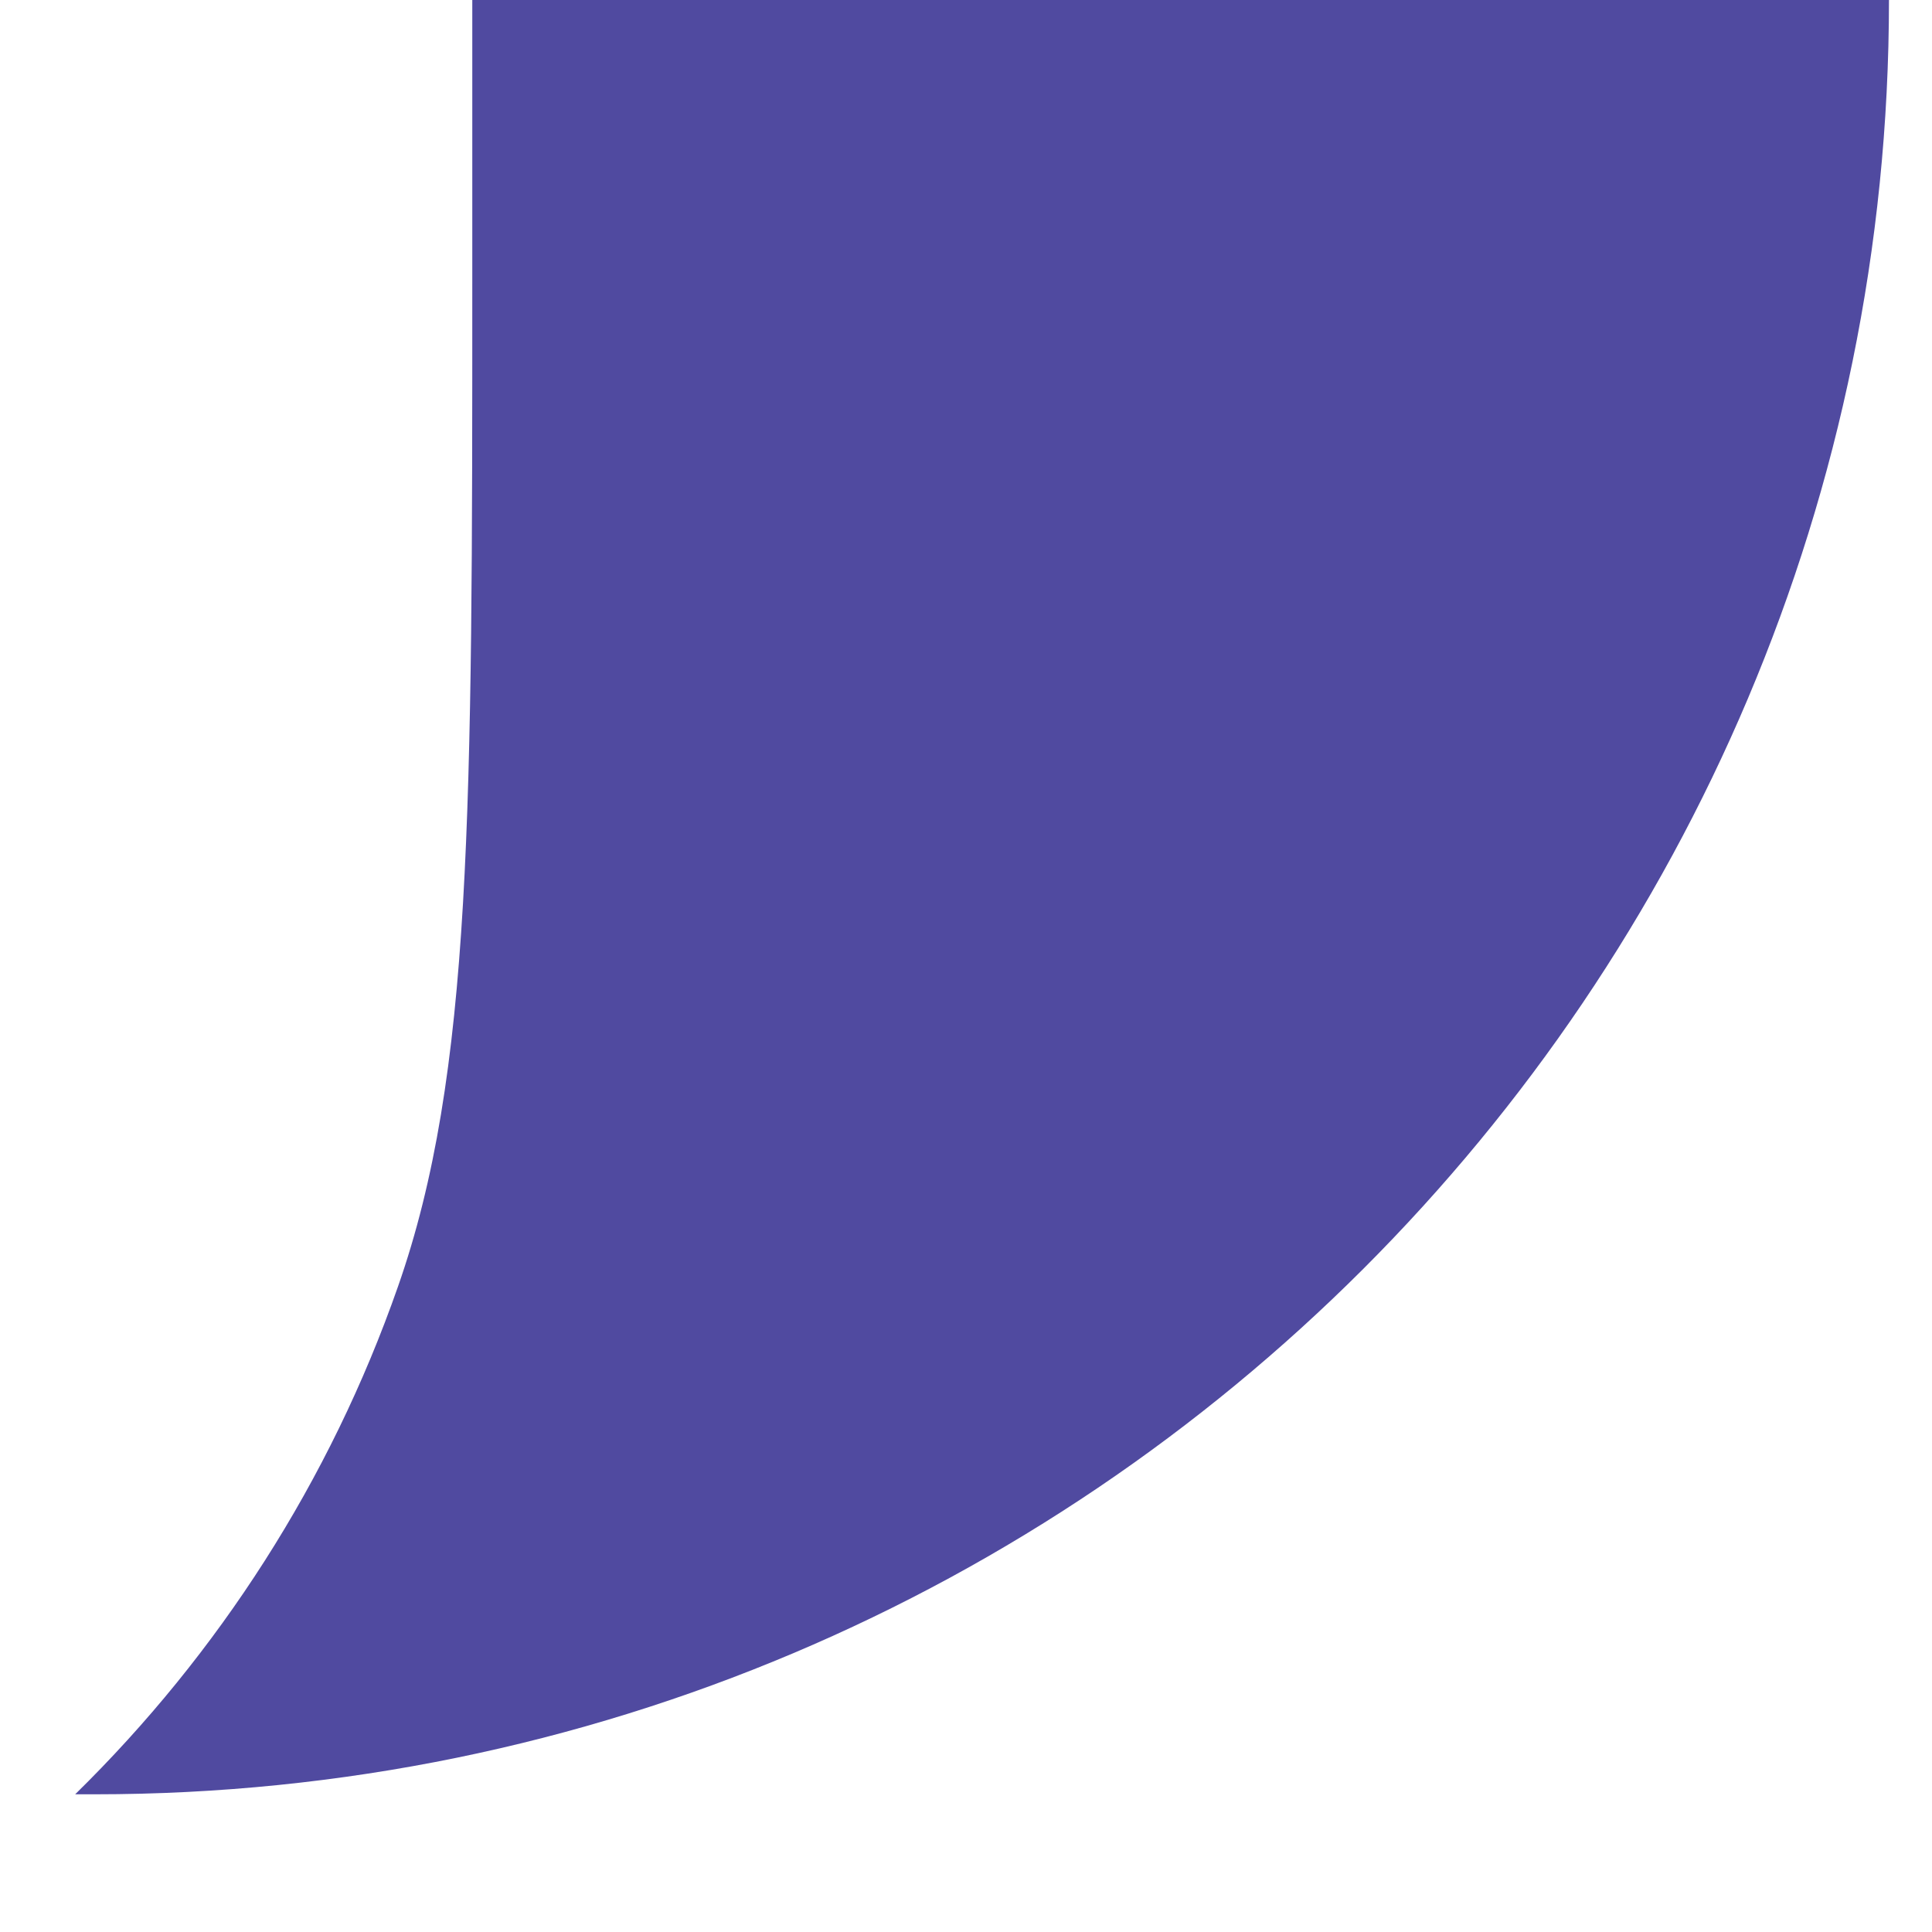
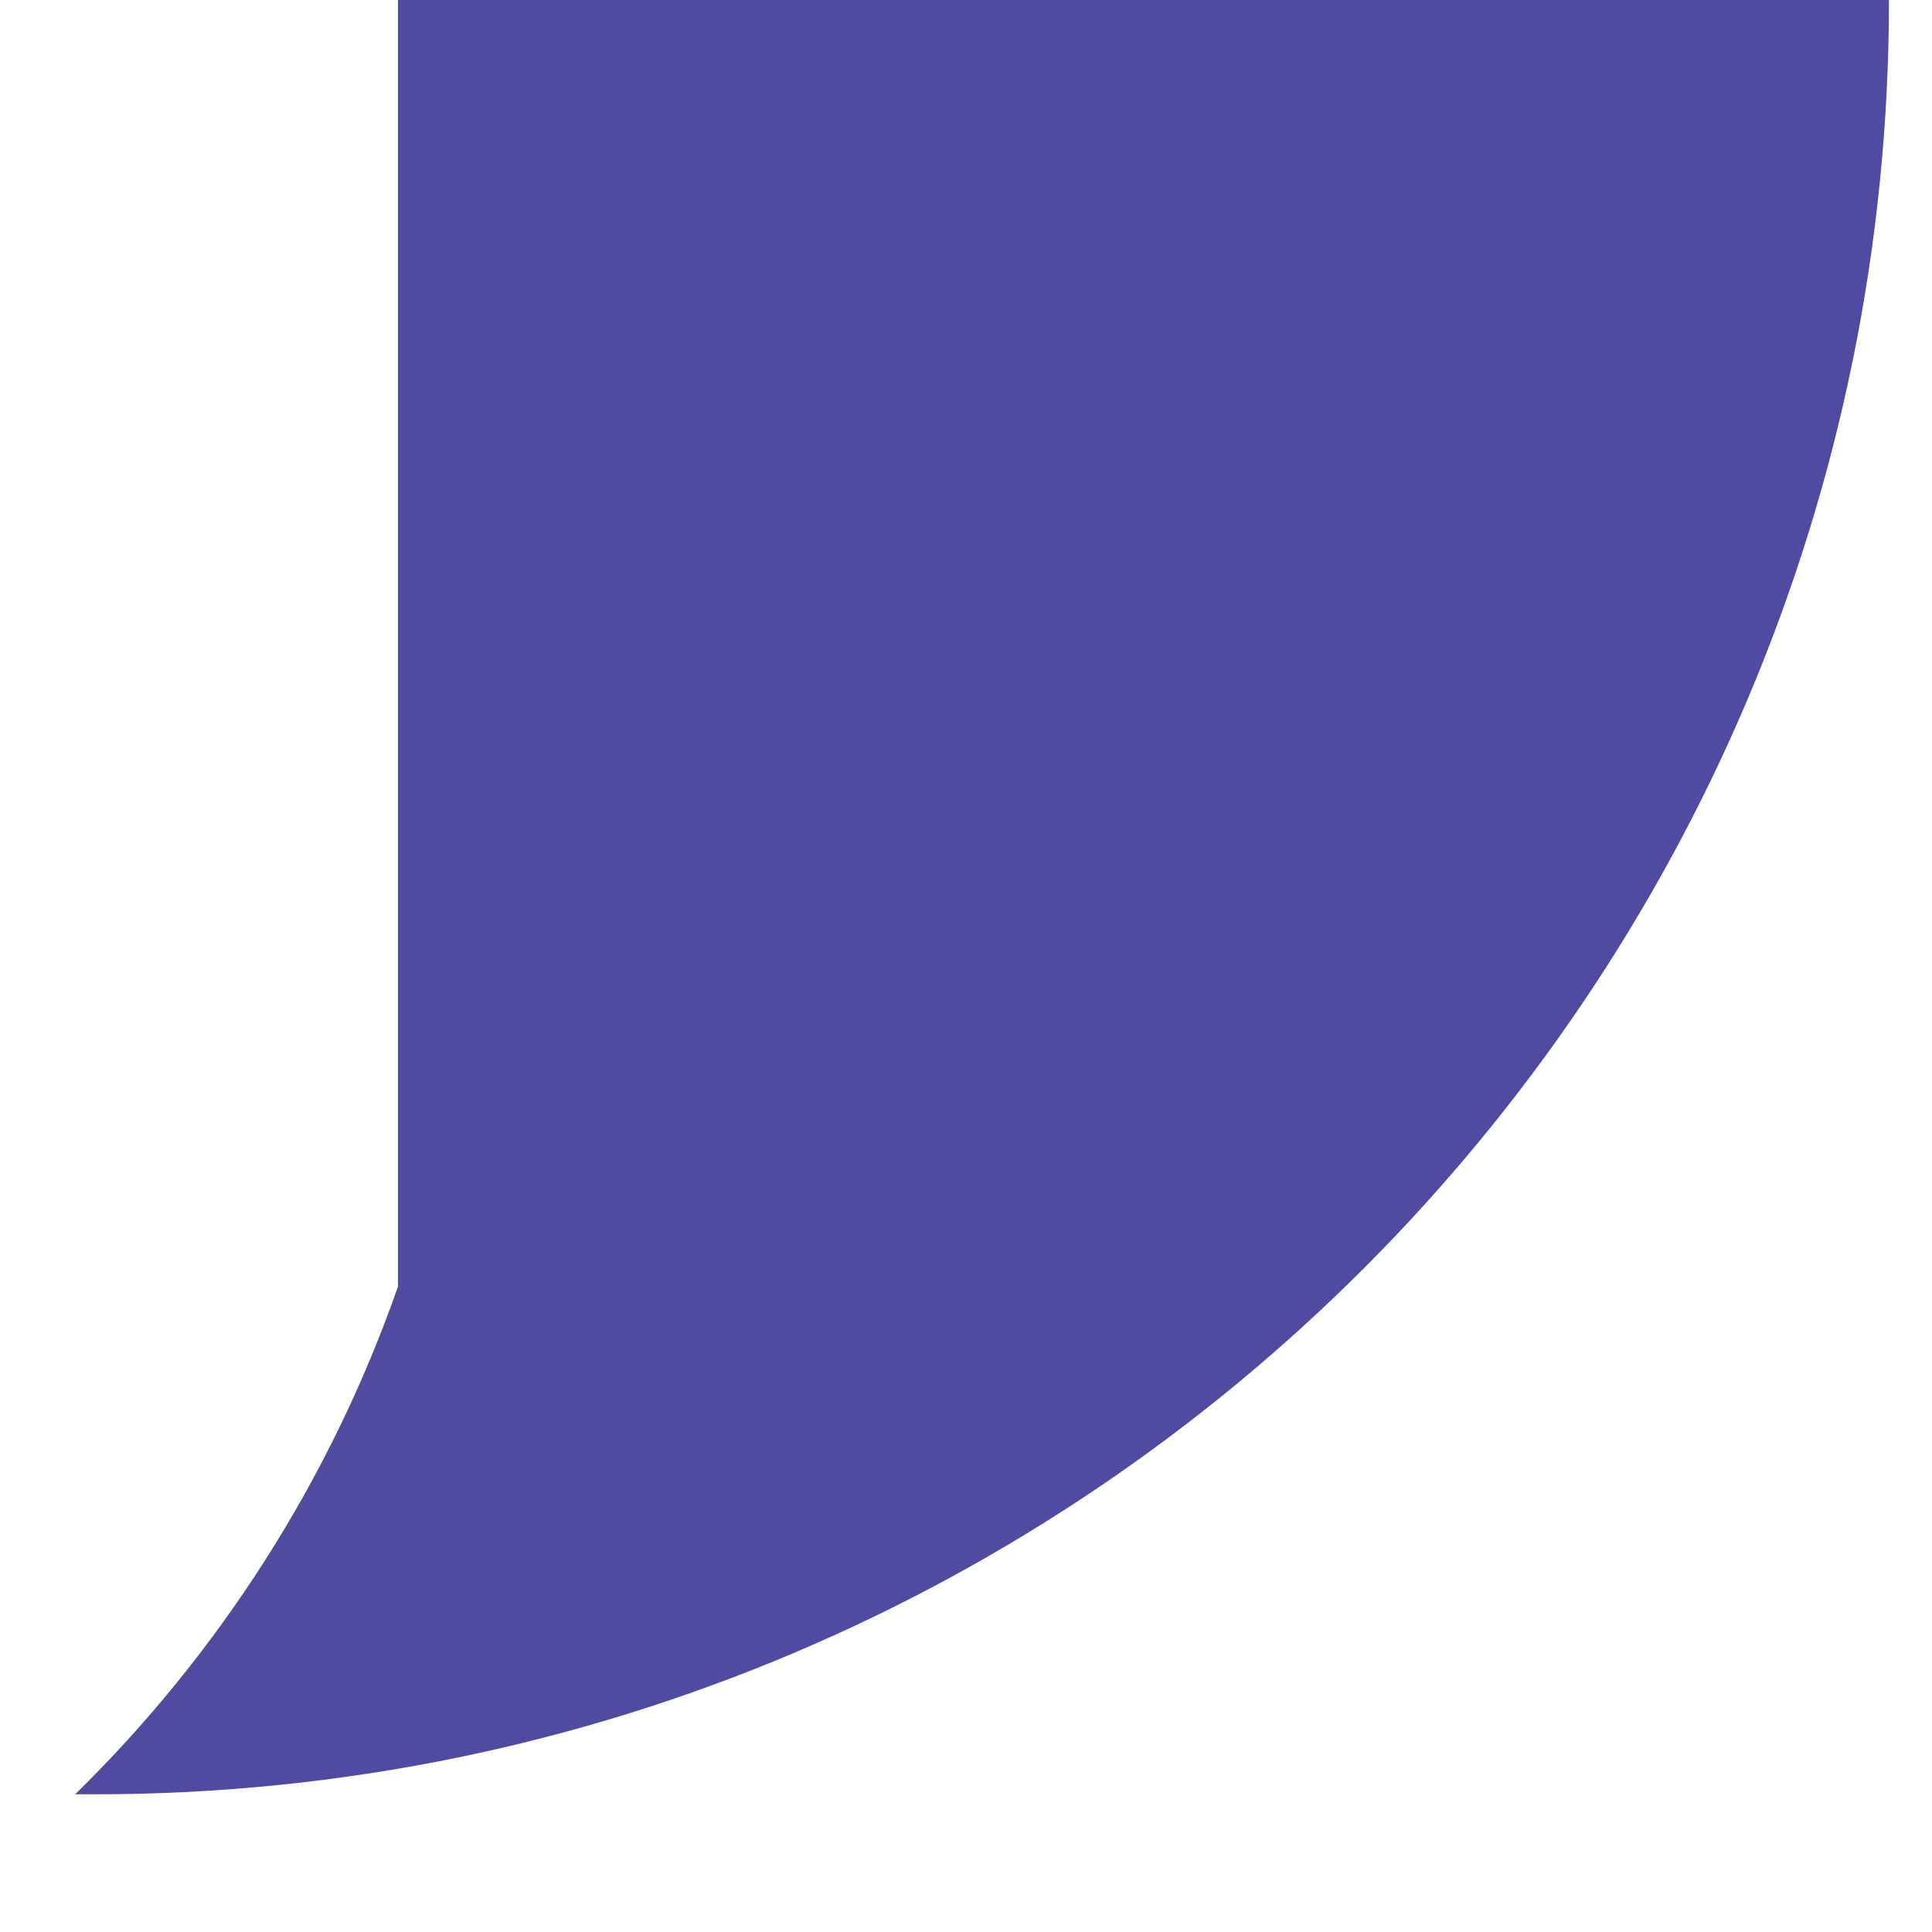
<svg xmlns="http://www.w3.org/2000/svg" fill="none" height="100%" overflow="visible" preserveAspectRatio="none" style="display: block;" viewBox="0 0 11 11" width="100%">
  <g id="Tail">
-     <path d="M10.755 3.10543e-06C10.755 5.642 6.181 10.216 0.539 10.216H0.428C1.244 9.416 1.879 8.432 2.266 7.325C2.689 6.118 2.689 4.617 2.689 1.613V3.10543e-06H10.755Z" fill="#504AA0" id="Tail_2" />
+     <path d="M10.755 3.10543e-06C10.755 5.642 6.181 10.216 0.539 10.216H0.428C1.244 9.416 1.879 8.432 2.266 7.325V3.10543e-06H10.755Z" fill="#504AA0" id="Tail_2" />
  </g>
</svg>